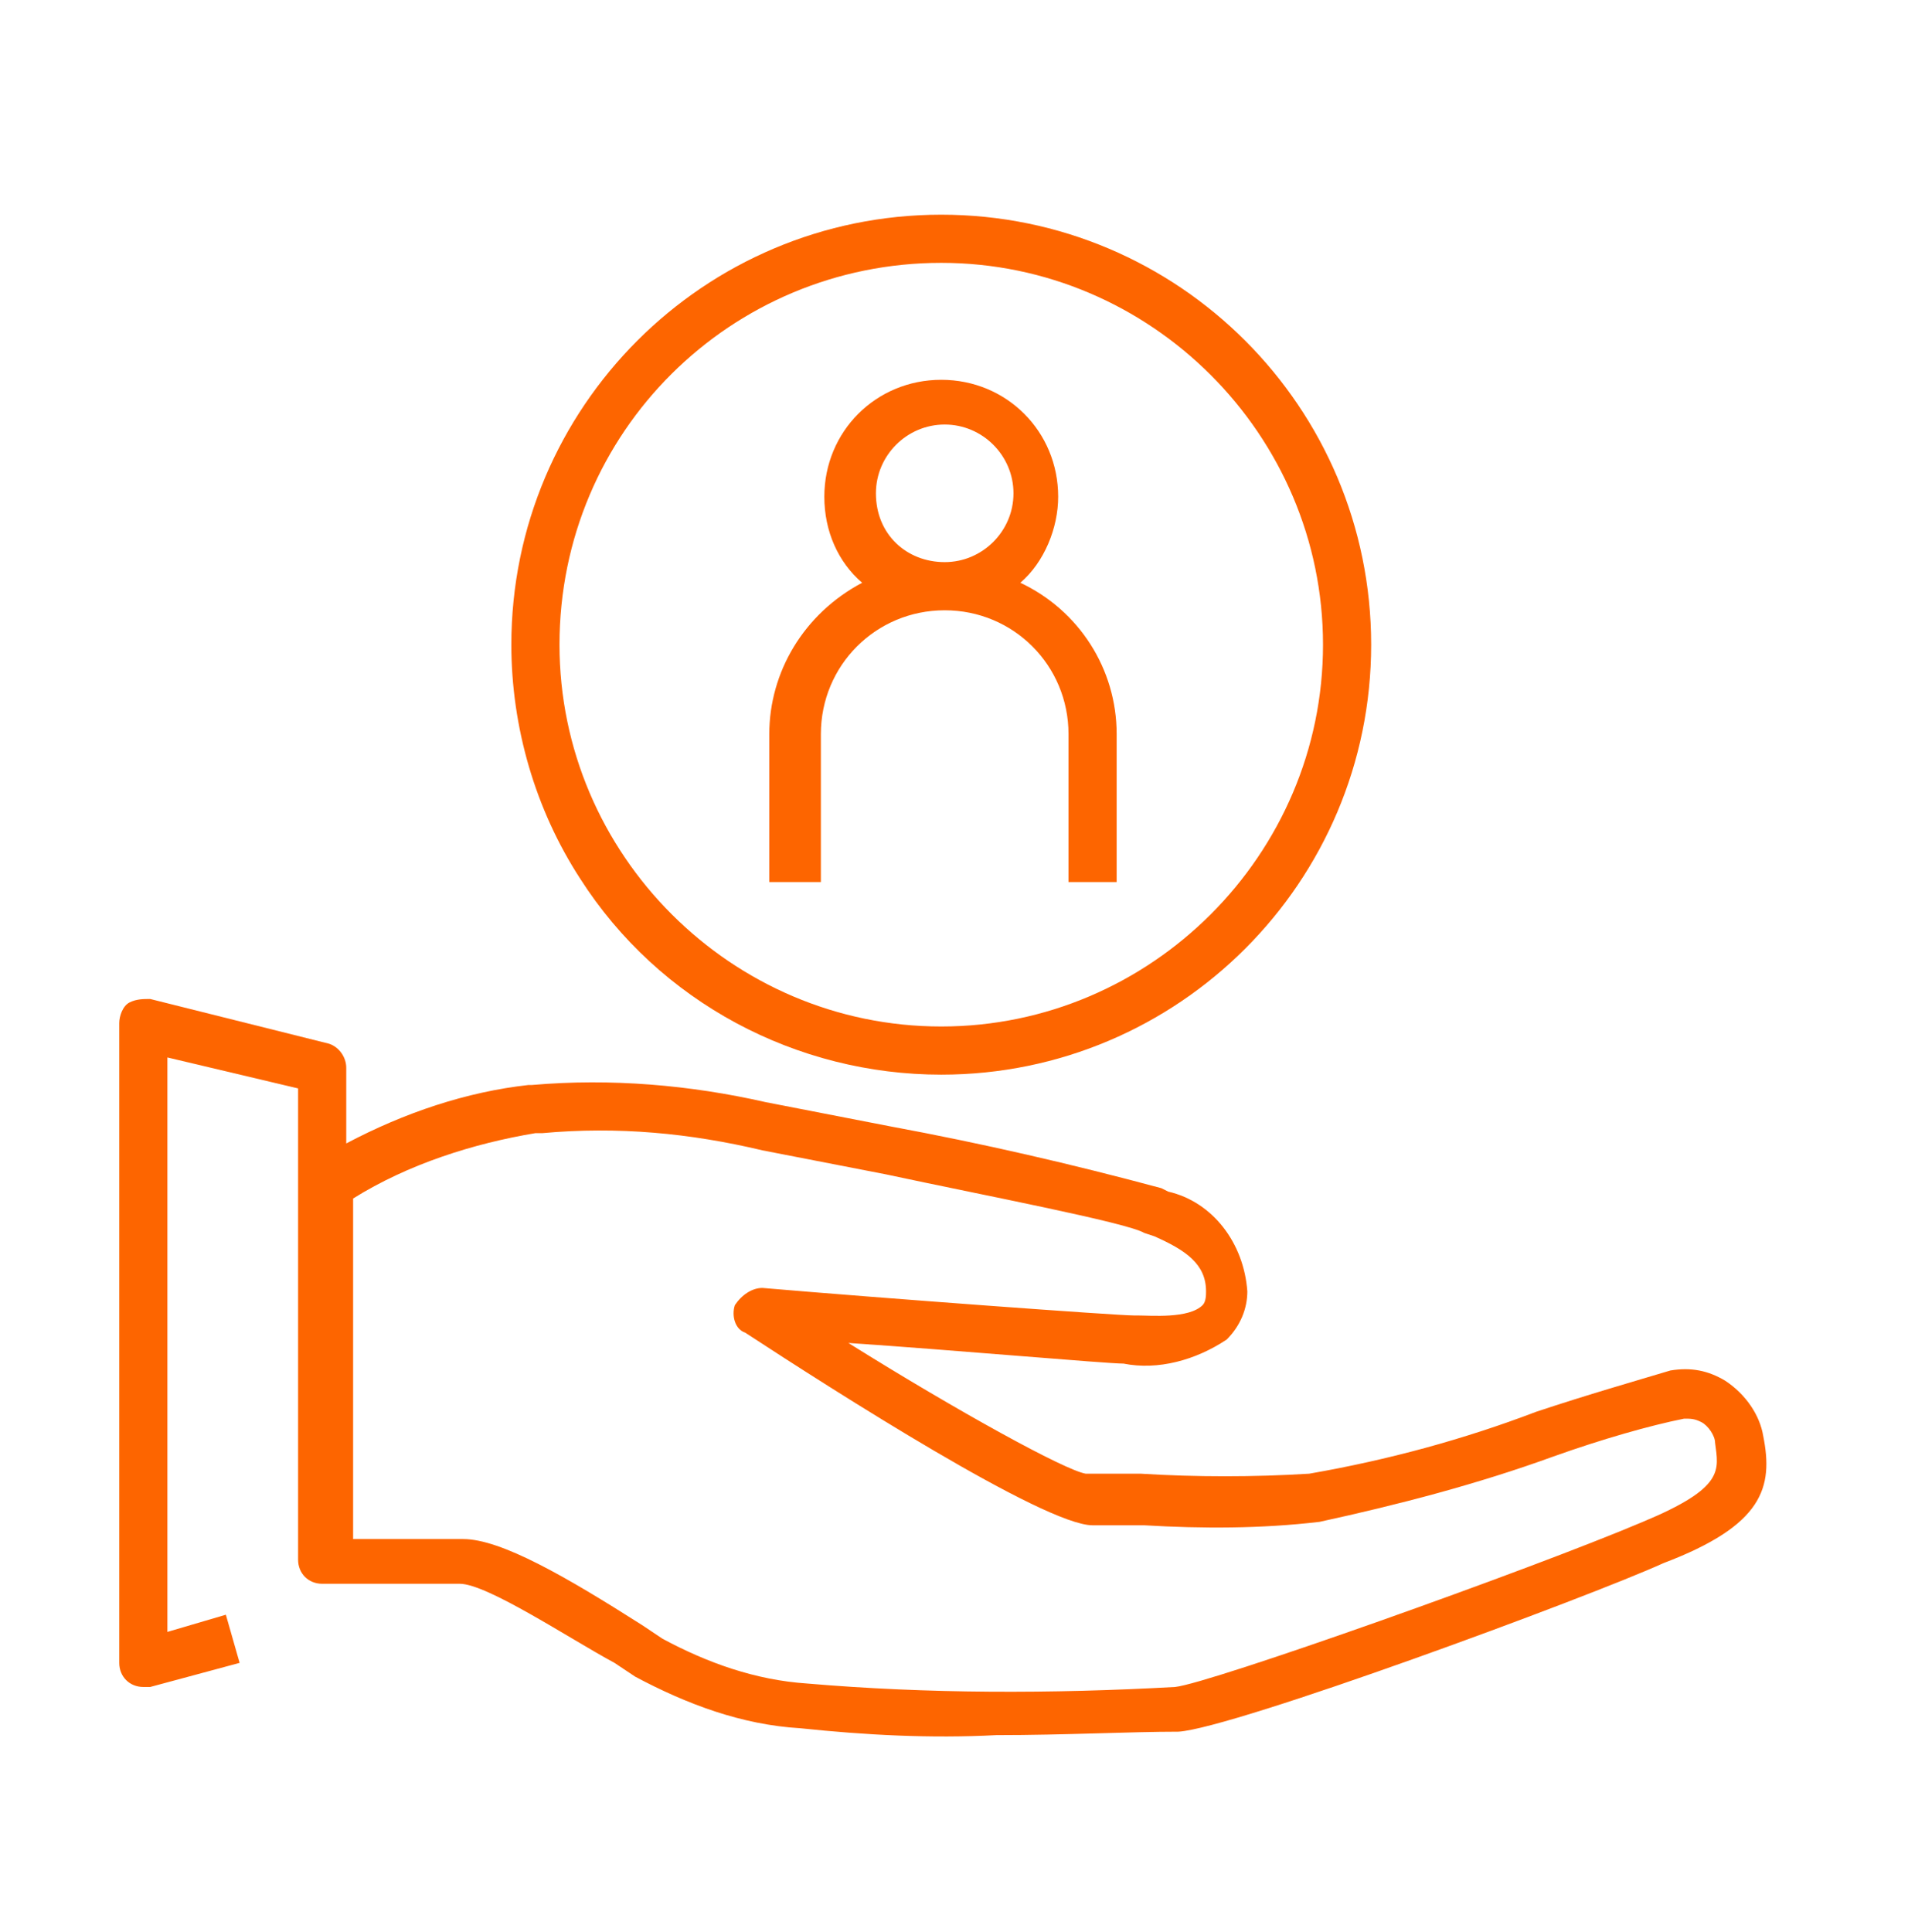
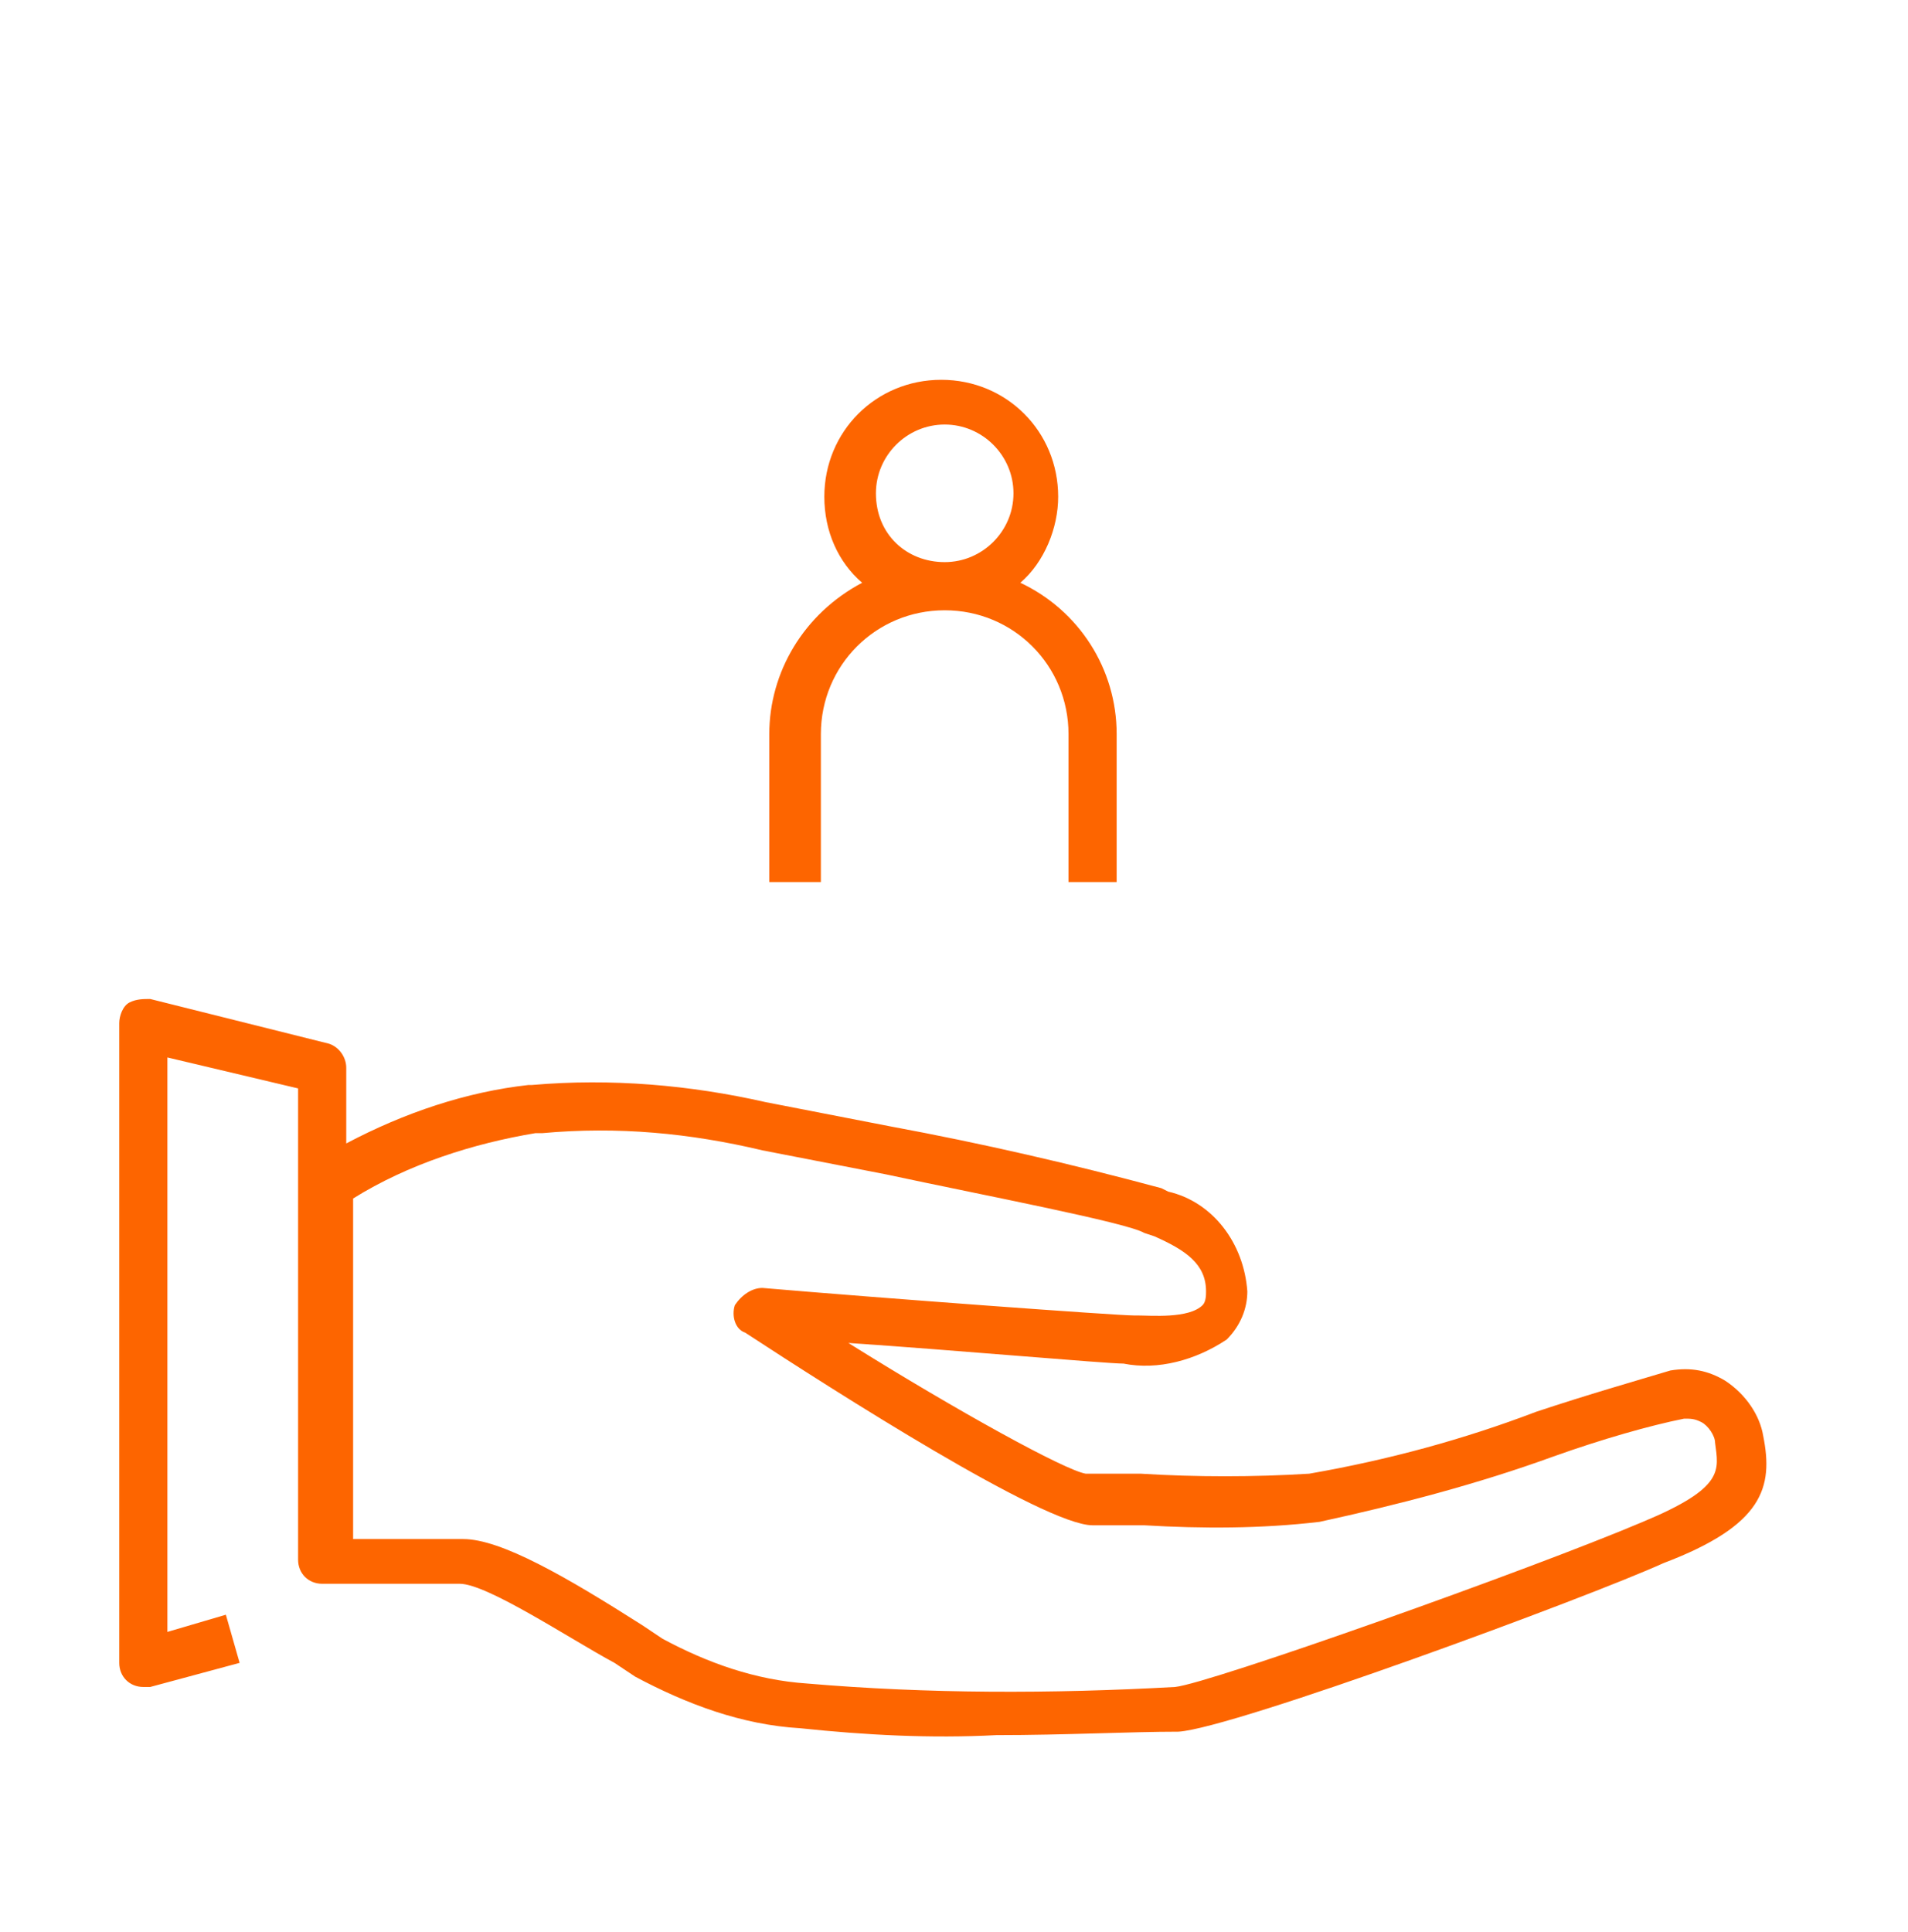
<svg xmlns="http://www.w3.org/2000/svg" width="80" height="81" viewBox="0 0 80 81" fill="none">
-   <path d="M39.465 45.051C49.416 45.051 57.491 36.975 57.491 27.026C57.491 17.075 49.416 9 39.465 9C29.515 9 21.44 17.075 21.44 27.026C21.44 30.486 22.449 33.947 24.324 36.831C27.641 42.023 33.409 45.051 39.465 45.051ZM39.465 11.019C48.262 11.019 55.472 18.229 55.472 27.026C55.472 35.822 48.262 43.032 39.465 43.032C30.669 43.032 23.459 35.822 23.459 27.026C23.459 18.085 30.669 11.019 39.465 11.019Z" fill="#FD6500" />
  <path d="M34.418 30.775C34.418 27.891 36.726 25.584 39.61 25.584C42.494 25.584 44.801 27.891 44.801 30.775V36.976H46.82V30.775C46.82 28.035 45.234 25.584 42.782 24.43C43.792 23.565 44.368 22.123 44.368 20.825C44.368 18.085 42.205 15.922 39.466 15.922C36.726 15.922 34.563 18.085 34.563 20.825C34.563 22.267 35.139 23.565 36.149 24.43C33.697 25.728 32.255 28.18 32.255 30.775V36.976H34.418V30.775ZM36.726 20.681C36.726 19.095 38.023 17.797 39.61 17.797C41.196 17.797 42.494 19.095 42.494 20.681C42.494 22.267 41.196 23.565 39.61 23.565C38.023 23.565 36.726 22.411 36.726 20.681Z" fill="#FD6500" />
  <path d="M73.929 60.193C73.785 59.328 73.208 58.462 72.343 57.886C71.622 57.453 70.901 57.309 70.036 57.453C68.594 57.886 66.575 58.462 64.412 59.183C61.384 60.337 58.211 61.202 54.895 61.779C52.587 61.923 50.136 61.923 47.828 61.779H45.521C44.656 61.635 40.186 59.183 35.571 56.299C39.897 56.588 46.386 57.164 47.108 57.164C48.55 57.453 50.136 57.02 51.434 56.155C52.01 55.578 52.299 54.857 52.299 54.136C52.155 52.117 50.857 50.387 48.982 49.954L48.694 49.81C44.944 48.801 41.195 47.935 37.302 47.214L32.11 46.205C28.938 45.484 25.621 45.196 22.305 45.484H22.16C19.565 45.772 16.969 46.638 14.518 47.935V44.763C14.518 44.33 14.229 43.898 13.796 43.754L6.298 41.879C6.009 41.879 5.721 41.879 5.433 42.023C5.144 42.167 5 42.6 5 42.888V69.71C5 70.287 5.433 70.72 6.009 70.72C6.154 70.72 6.154 70.72 6.298 70.72L10.047 69.71L9.47 67.691L7.019 68.412V44.33L12.499 45.628V65.384C12.499 65.961 12.931 66.394 13.508 66.394H19.276C20.43 66.394 23.891 68.701 25.765 69.71L26.631 70.287C28.794 71.441 31.101 72.306 33.552 72.45C36.292 72.738 39.032 72.883 41.772 72.739C44.656 72.739 47.396 72.594 49.415 72.594C51.722 72.45 66.575 66.97 69.748 65.528C73.929 63.942 74.362 62.356 73.929 60.193ZM68.882 63.798C64.124 65.817 50.713 70.575 49.27 70.72C44.079 71.008 38.888 71.008 33.841 70.575C31.678 70.431 29.659 69.71 27.784 68.701L26.919 68.124C23.747 66.105 21.007 64.519 19.42 64.519H14.806V50.243C17.113 48.801 19.853 47.935 22.449 47.503H22.737C25.91 47.214 28.938 47.503 31.966 48.224L37.157 49.233C41.195 50.099 47.252 51.252 47.973 51.685L48.405 51.829C49.703 52.406 50.568 52.983 50.568 54.136C50.568 54.28 50.568 54.569 50.424 54.713C49.847 55.29 48.261 55.146 47.684 55.146H47.54C46.819 55.146 37.013 54.425 31.966 53.992C31.534 53.992 31.101 54.28 30.812 54.713C30.668 55.146 30.812 55.722 31.245 55.867C34.994 58.318 43.791 63.942 45.81 63.942C46.386 63.942 47.108 63.942 47.973 63.942C50.424 64.086 52.876 64.086 55.327 63.798C58.644 63.077 61.961 62.212 65.133 61.058C67.152 60.337 69.171 59.76 70.613 59.472C70.901 59.472 71.045 59.472 71.334 59.616C71.622 59.76 71.911 60.193 71.911 60.481C72.055 61.635 72.343 62.356 68.882 63.798Z" fill="#FD6500" />
</svg>